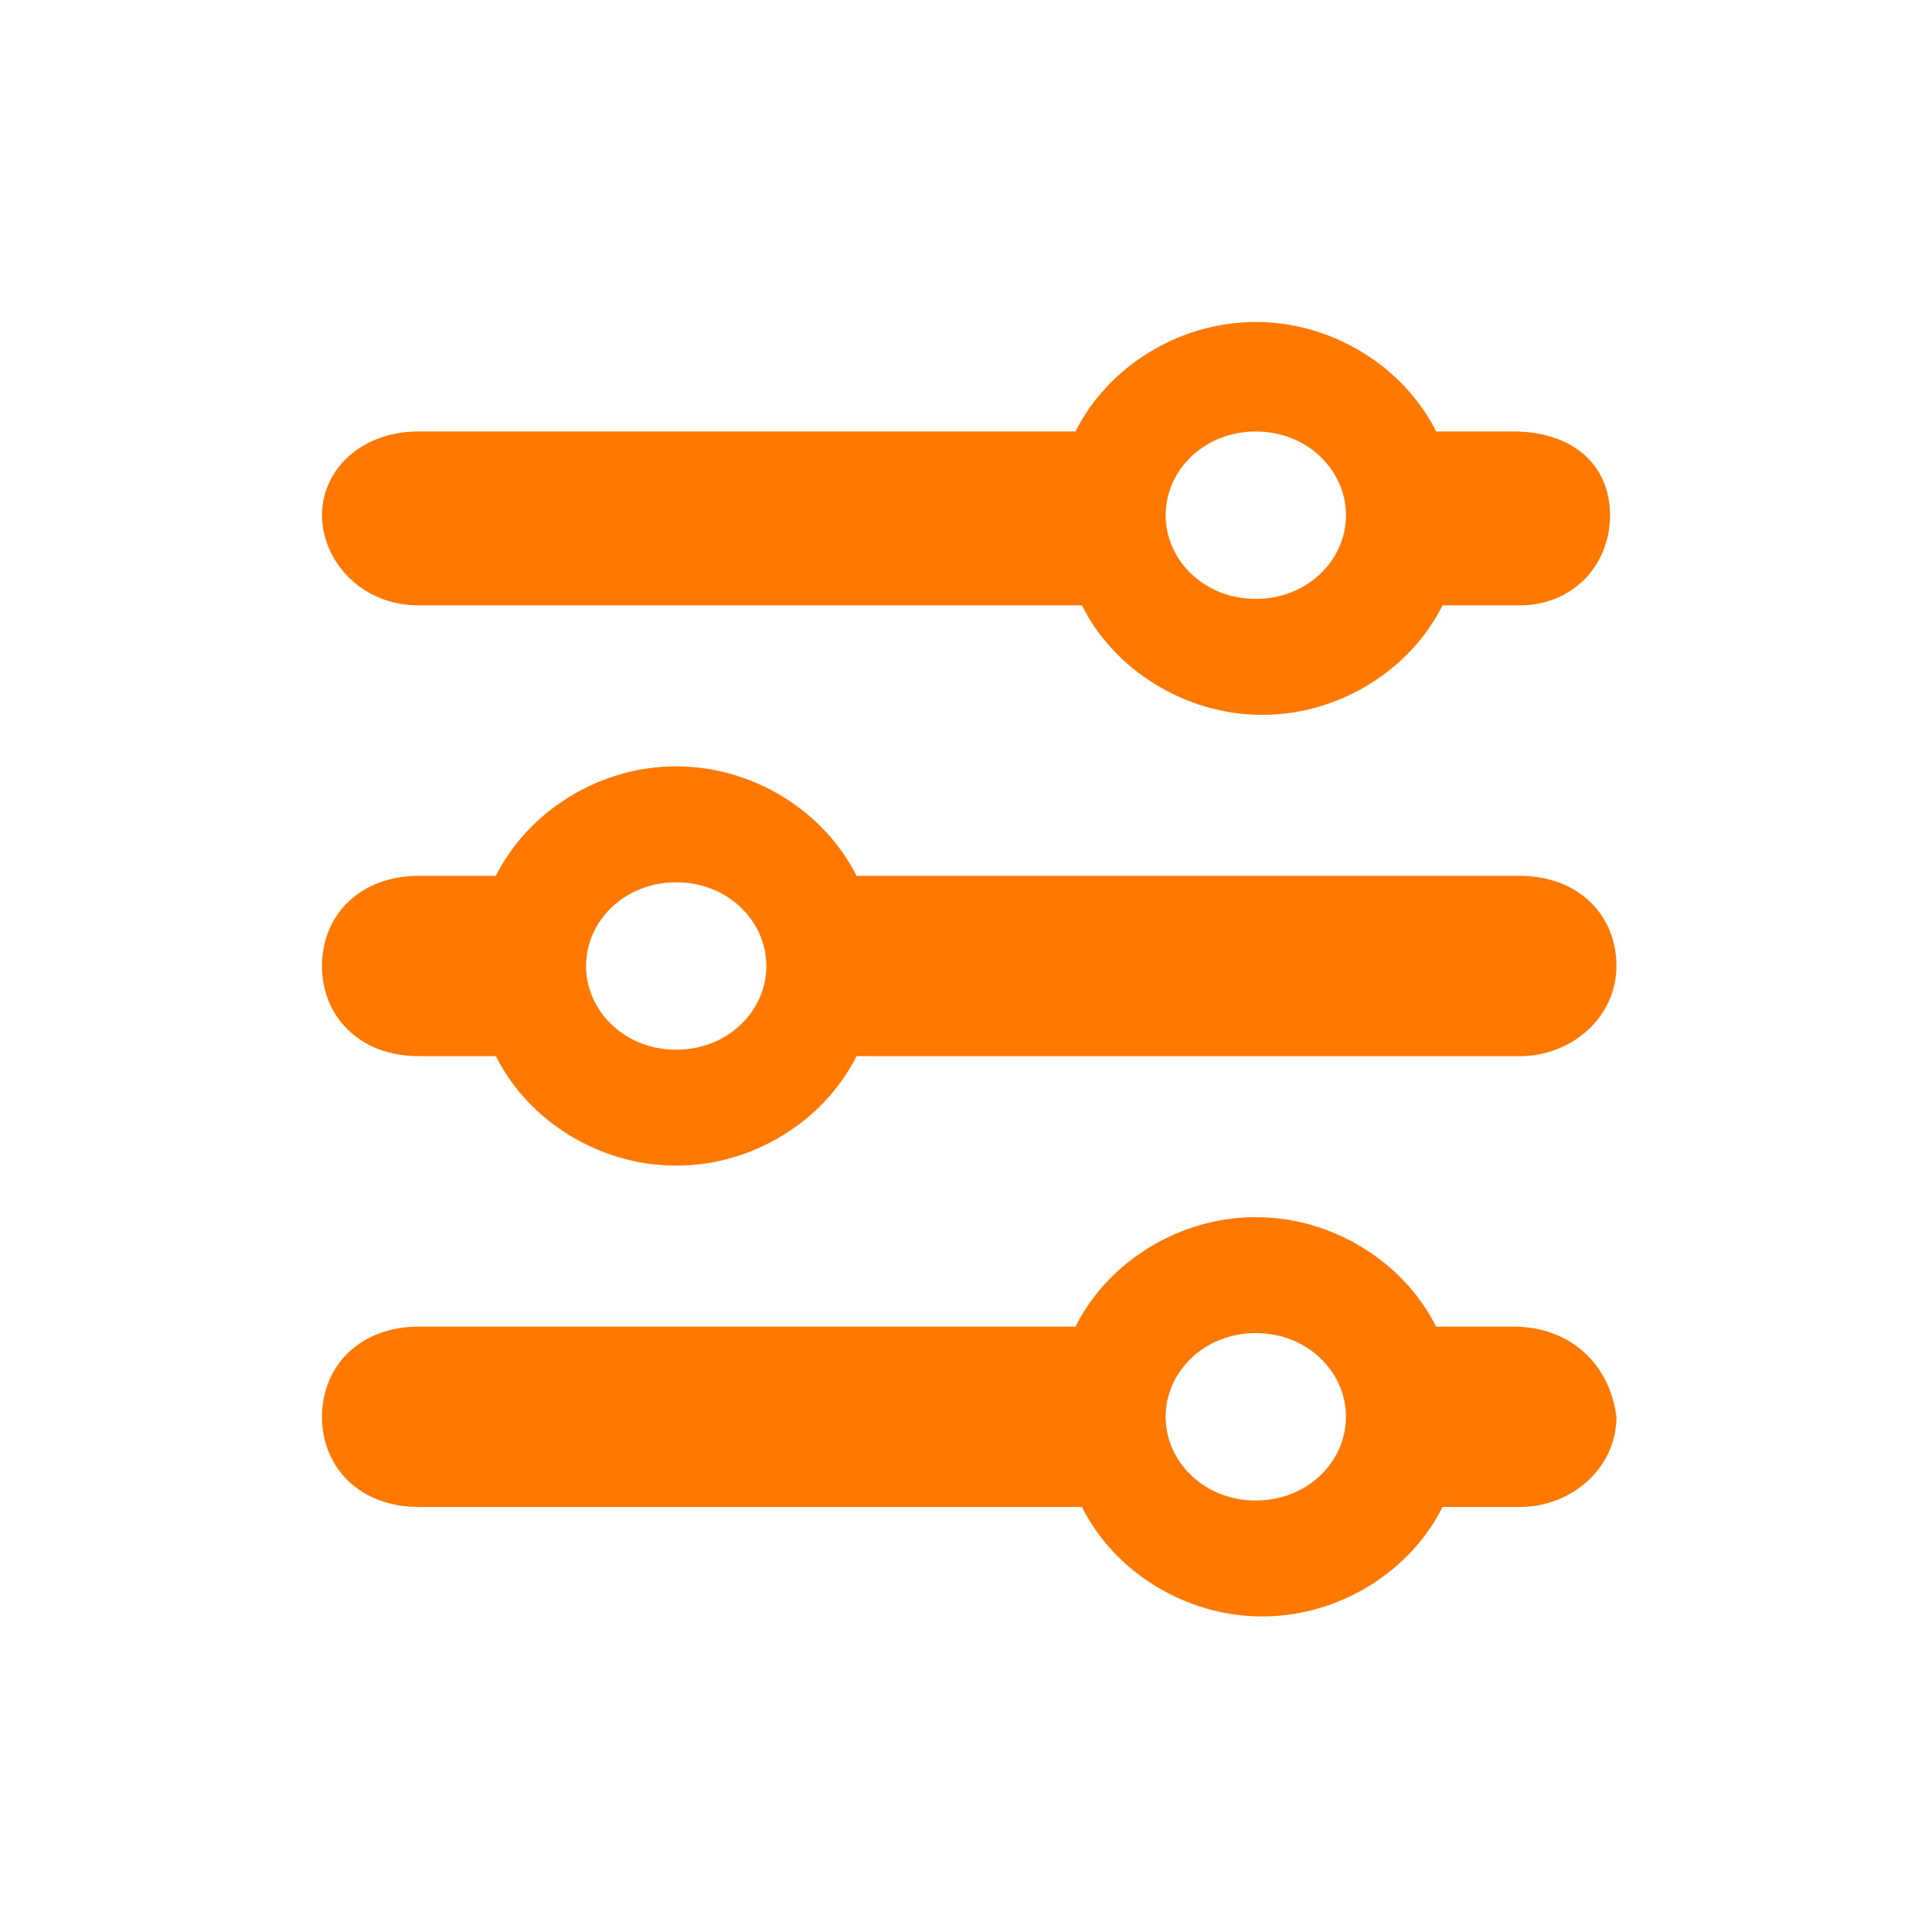
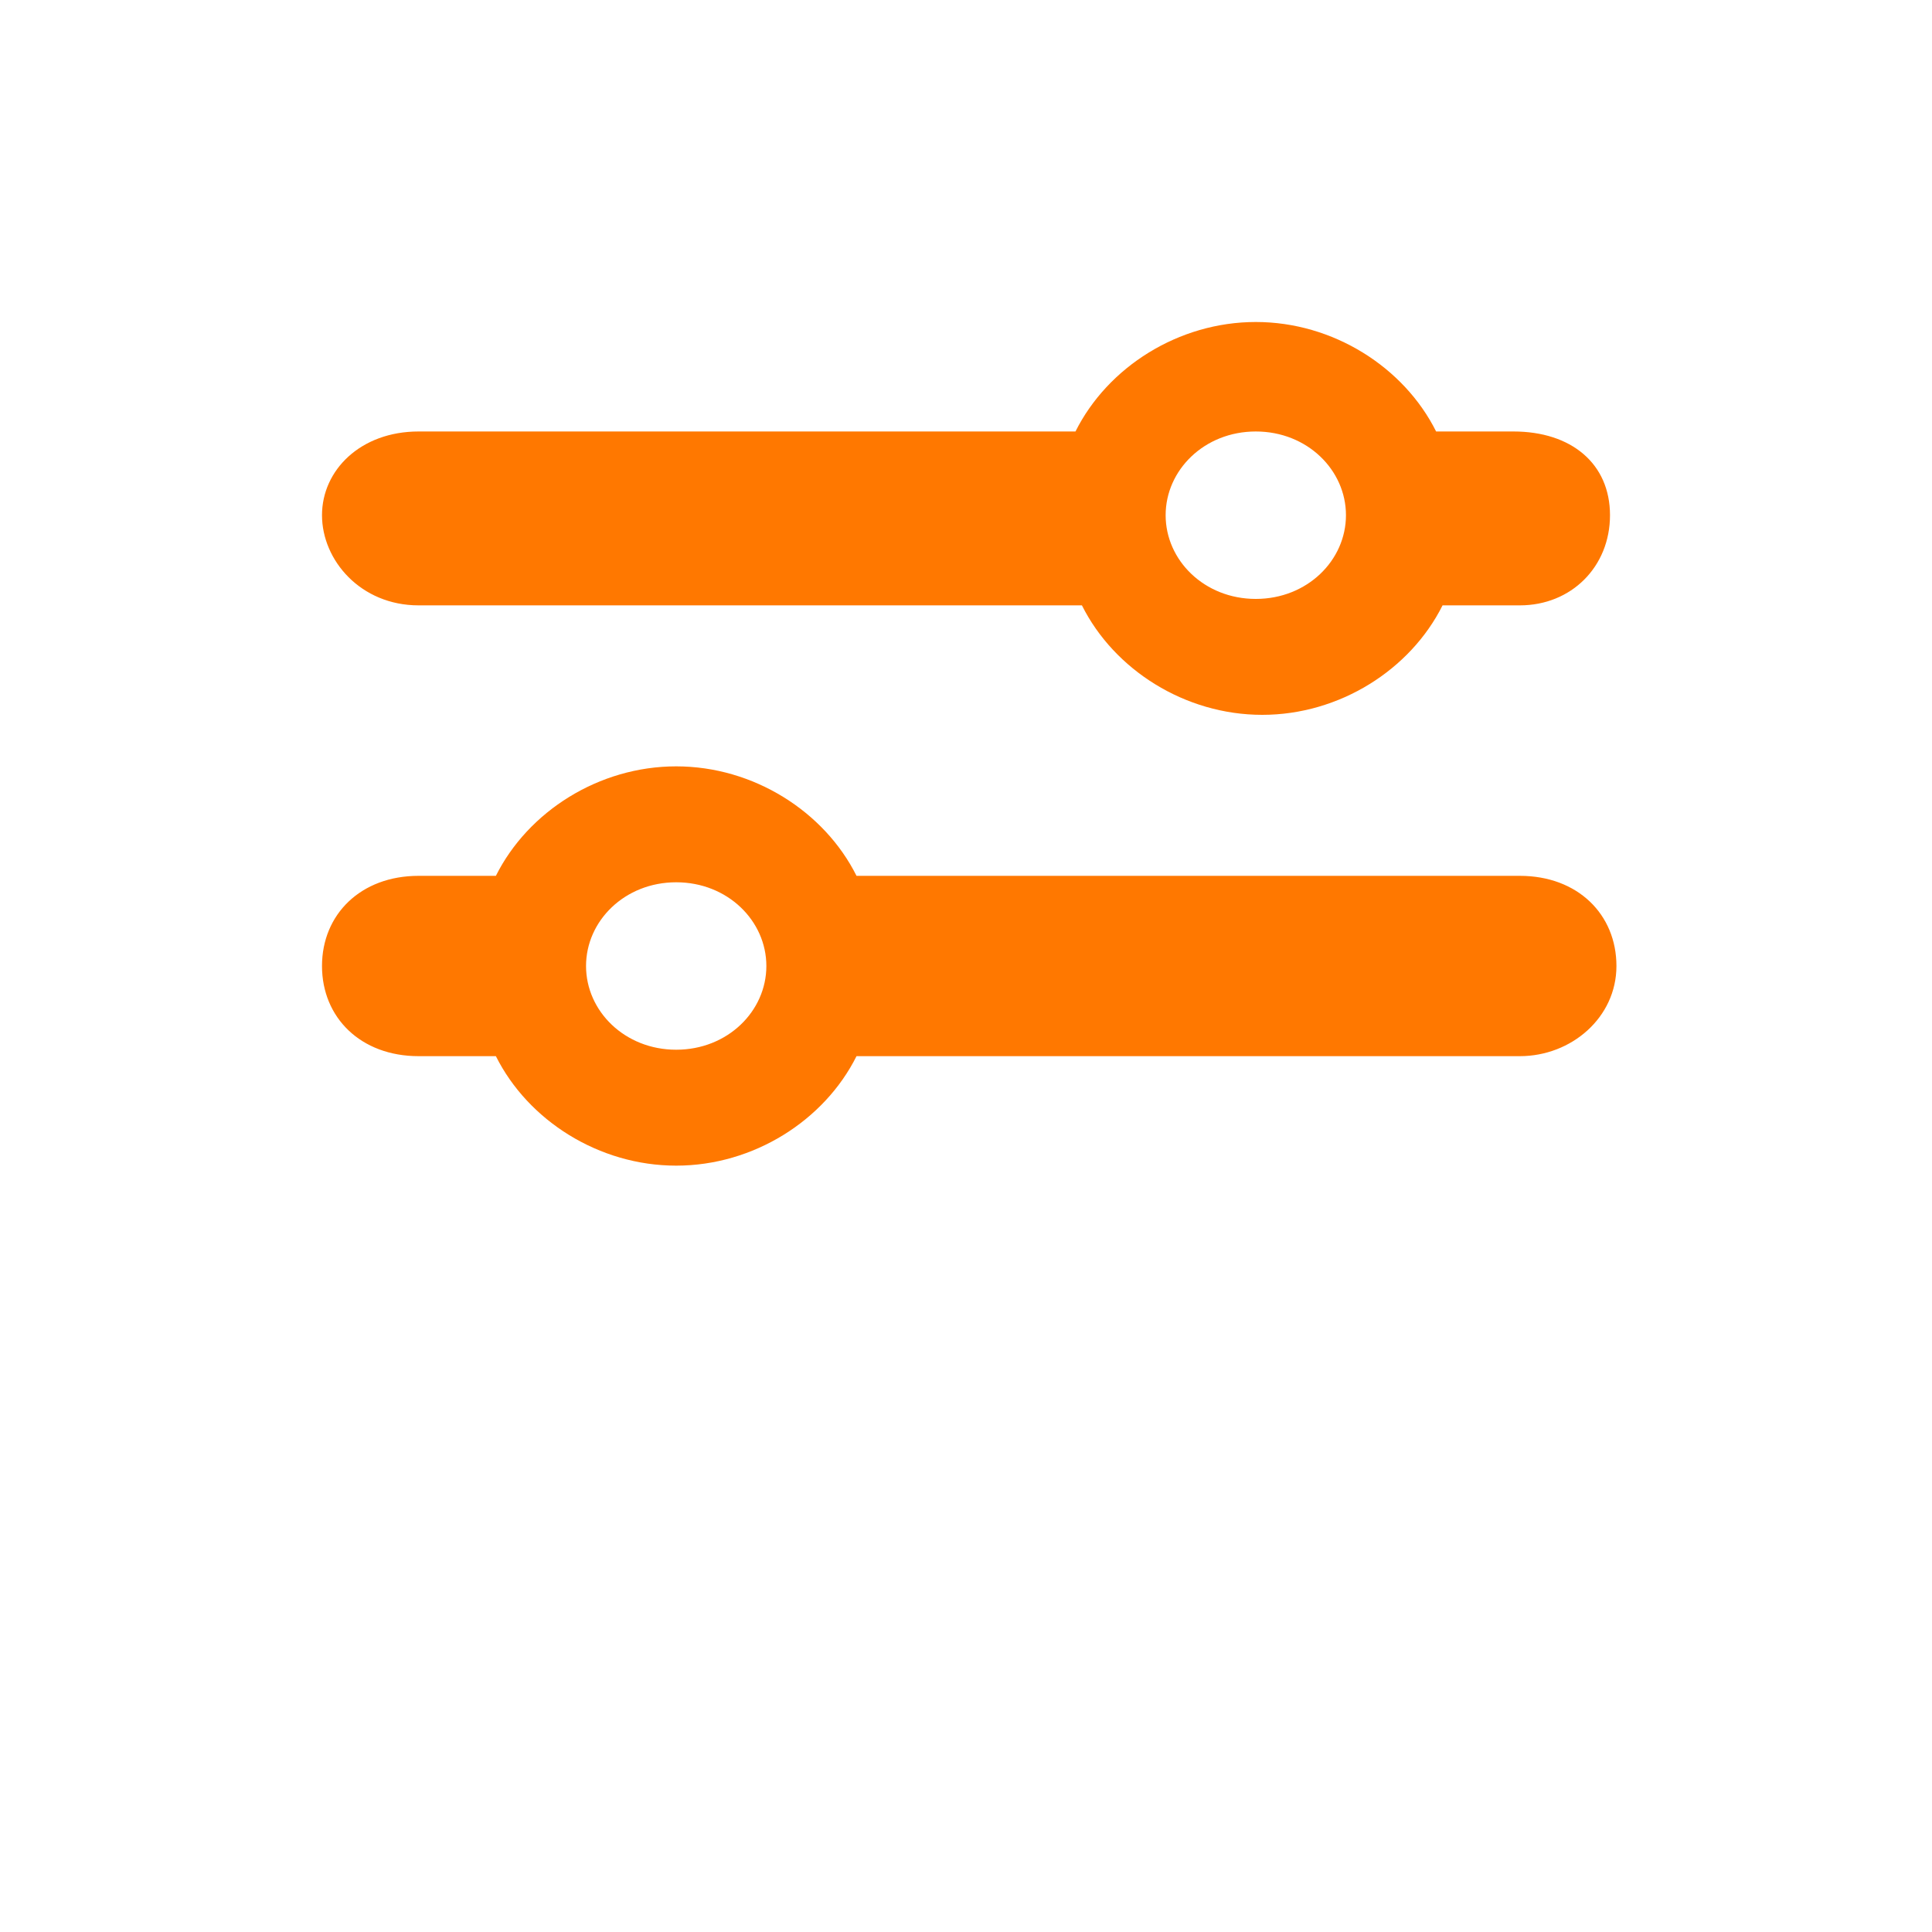
<svg xmlns="http://www.w3.org/2000/svg" version="1.1" id="圖層_1" x="0px" y="0px" viewBox="0 0 30 30" style="enable-background:new 0 0 30 30;" xml:space="preserve">
  <g>
    <path fill="#ff7800" d="M23.5,6.7h-1.2c-0.5-1-1.6-1.7-2.8-1.7s-2.3,0.7-2.8,1.7H6.5C5.6,6.7,5,7.3,5,8s0.6,1.4,1.5,1.4h10.3   c0.5,1,1.6,1.7,2.8,1.7s2.3-0.7,2.8-1.7h1.2C24.4,9.4,25,8.8,25,8S24.4,6.7,23.5,6.7z M19.5,9.3c-0.8,0-1.4-0.6-1.4-1.3   s0.6-1.3,1.4-1.3s1.4,0.6,1.4,1.3S20.3,9.3,19.5,9.3z" />
-     <path fill="#ff7800" d="M23.5,20.6h-1.2c-0.5-1-1.6-1.7-2.8-1.7s-2.3,0.7-2.8,1.7H6.5C5.6,20.6,5,21.2,5,22c0,0.8,0.6,1.4,1.5,1.4h10.3   c0.5,1,1.6,1.7,2.8,1.7s2.3-0.7,2.8-1.7h1.2c0.8,0,1.5-0.6,1.5-1.4C25,21.2,24.4,20.6,23.5,20.6z M19.5,23.3   c-0.8,0-1.4-0.6-1.4-1.3c0-0.7,0.6-1.3,1.4-1.3s1.4,0.6,1.4,1.3C20.9,22.7,20.3,23.3,19.5,23.3z" />
    <path fill="#ff7800" d="M5,15c0,0.8,0.6,1.4,1.5,1.4h1.2c0.5,1,1.6,1.7,2.8,1.7s2.3-0.7,2.8-1.7h10.3c0.8,0,1.5-0.6,1.5-1.4s-0.6-1.4-1.5-1.4H13.3   c-0.5-1-1.6-1.7-2.8-1.7s-2.3,0.7-2.8,1.7H6.5C5.6,13.6,5,14.2,5,15z M9.1,15c0-0.7,0.6-1.3,1.4-1.3c0.8,0,1.4,0.6,1.4,1.3   s-0.6,1.3-1.4,1.3C9.7,16.3,9.1,15.7,9.1,15z" />
  </g>
</svg>